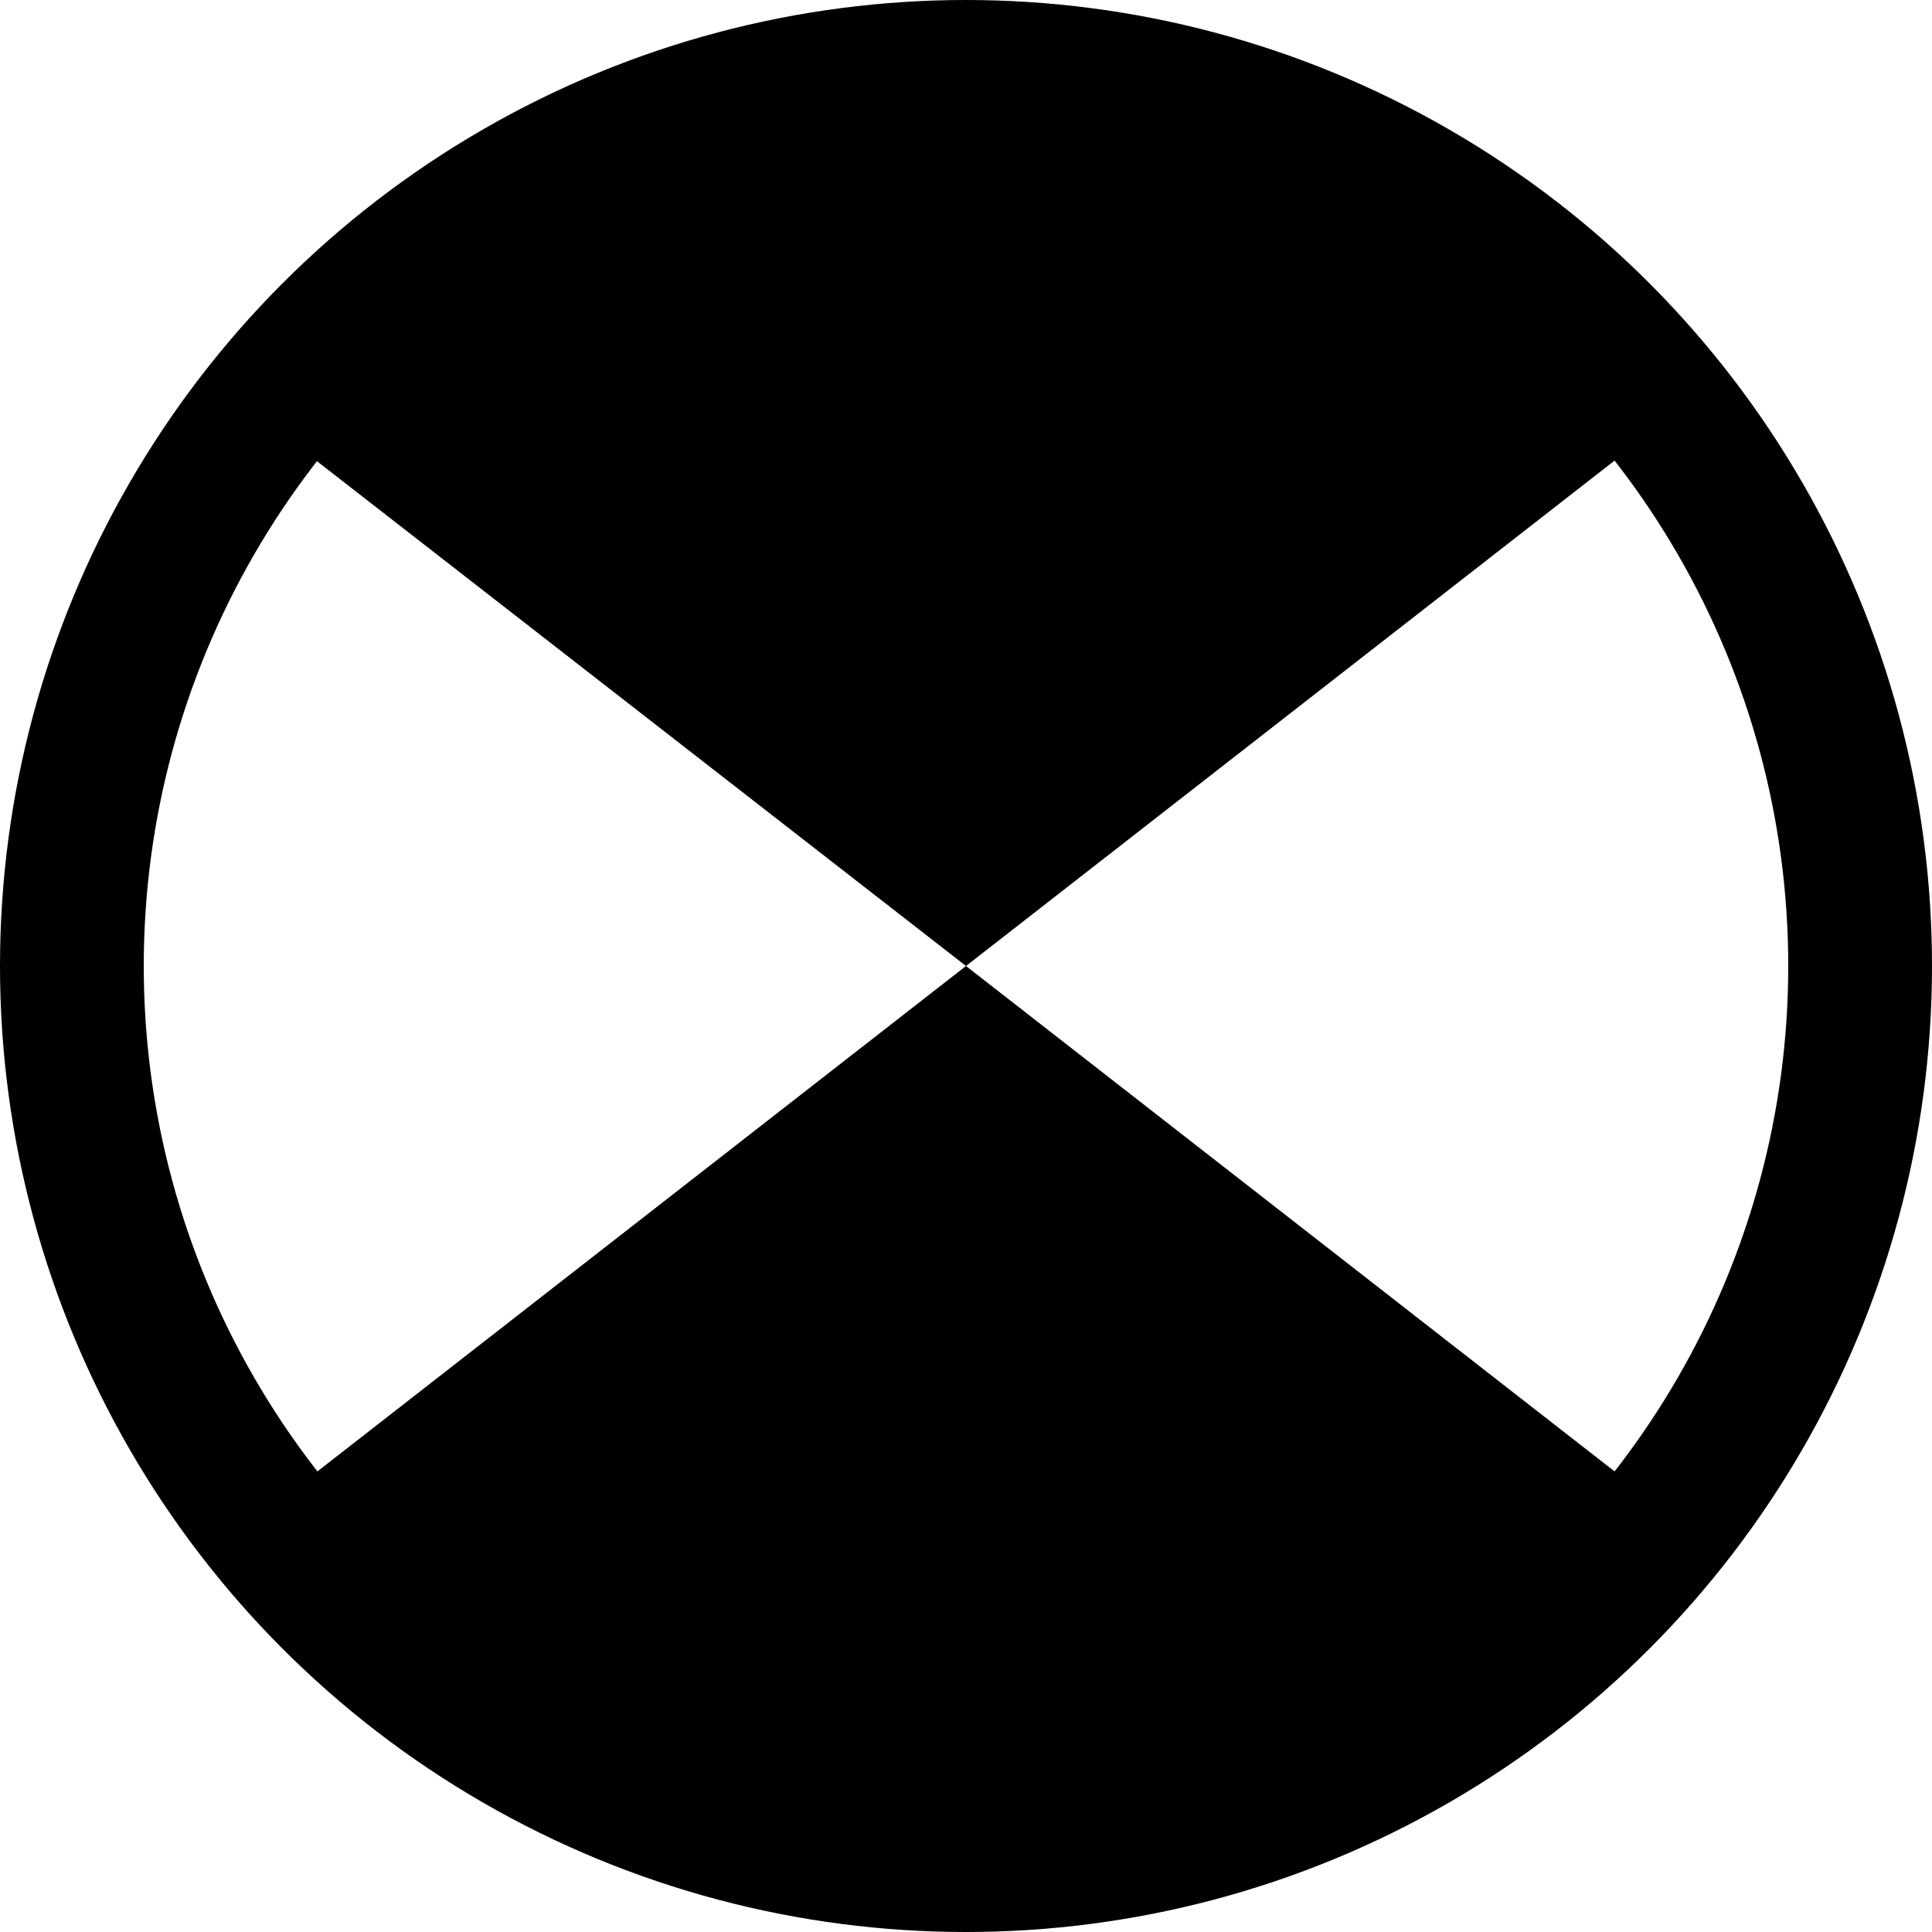
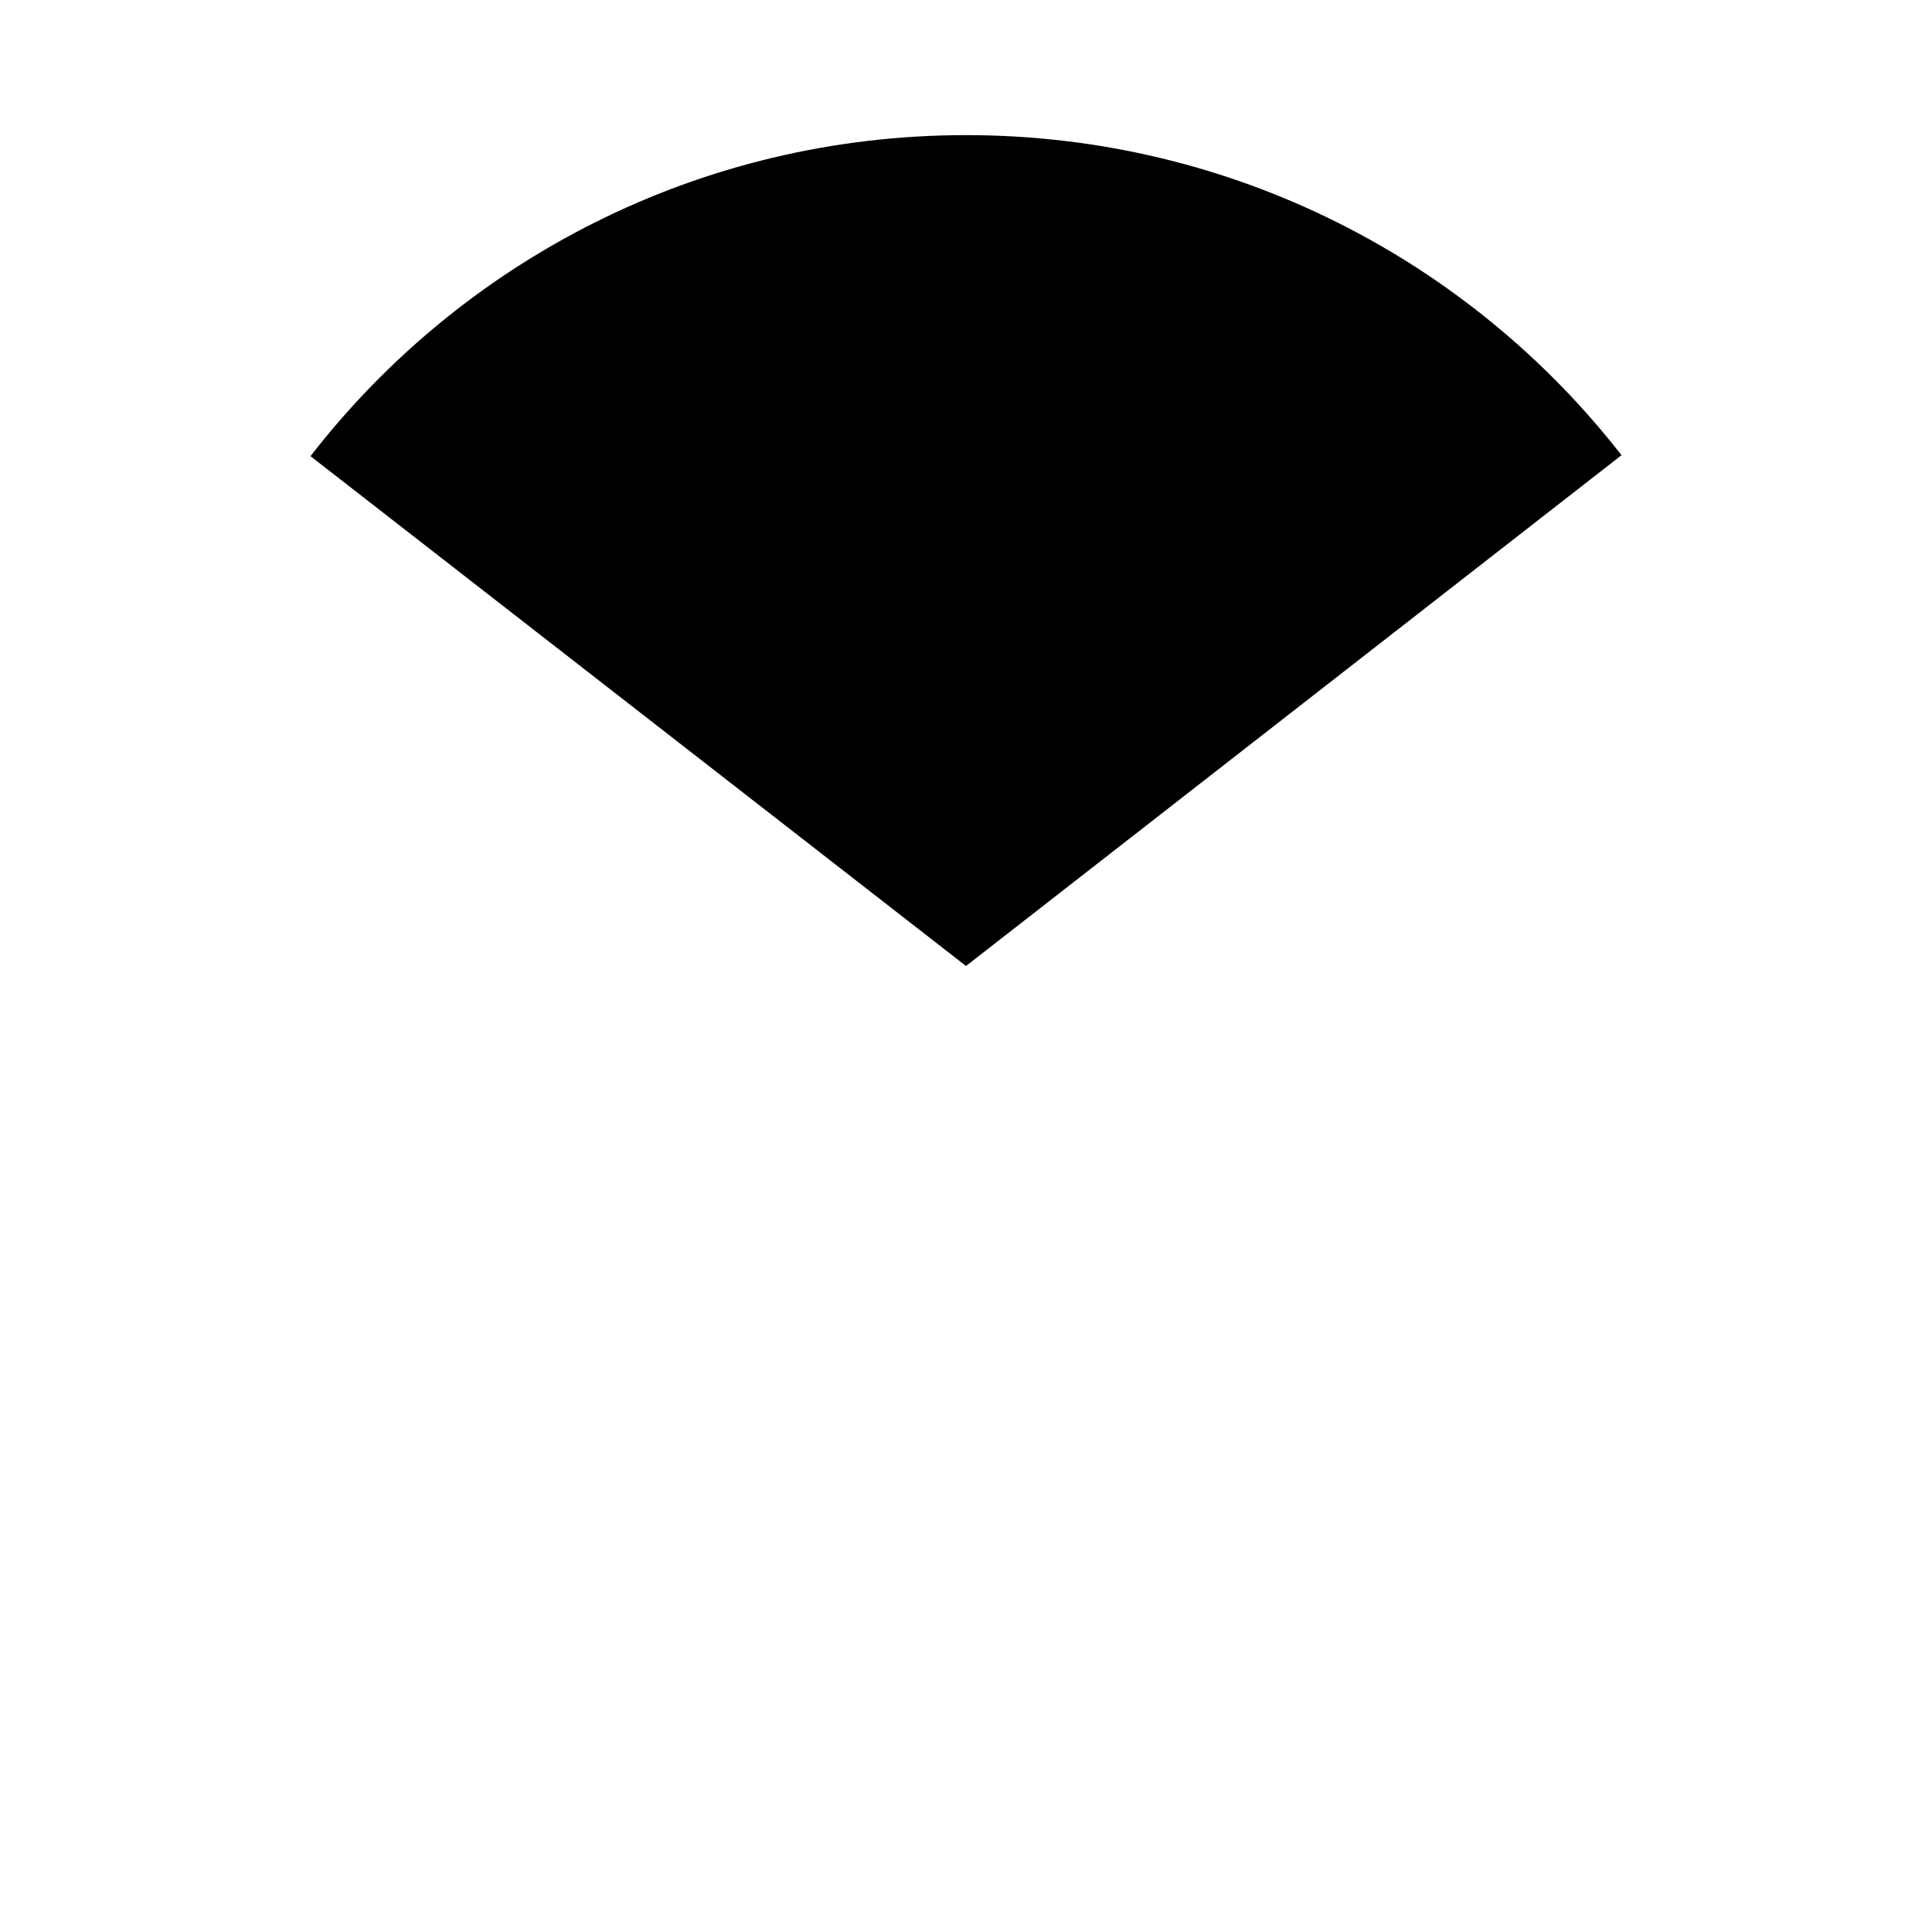
<svg xmlns="http://www.w3.org/2000/svg" xmlns:ns1="http://sodipodi.sourceforge.net/DTD/sodipodi-0.dtd" xmlns:ns2="http://www.inkscape.org/namespaces/inkscape" version="1.1" id="Layer_1" x="0px" y="0px" viewBox="0 0 201.6 201.6" enable-background="new 0 0 960 560" xml:space="preserve" ns1:docname="pds.svg" ns2:version="0.92.5 (2060ec1f9f, 2020-04-08)" width="201.6" height="201.6">
  <defs id="defs29">
	
	
	
	
	
	
	
	
	
</defs>
  <ns1:namedview pagecolor="#ffffff" bordercolor="#666666" borderopacity="1" objecttolerance="10" gridtolerance="10" guidetolerance="10" ns2:pageopacity="0" ns2:pageshadow="2" ns2:window-width="1920" ns2:window-height="957" id="namedview27" showgrid="false" ns2:zoom="0.36875" ns2:cx="100.8" ns2:cy="100.8" ns2:window-x="0" ns2:window-y="34" ns2:window-maximized="1" ns2:current-layer="Layer_1" fit-margin-top="0" fit-margin-left="0" fit-margin-right="0" fit-margin-bottom="0" />
-   <circle style="fill:none;stroke:#000000;stroke-width:15;stroke-miterlimit:10" id="circle2" r="93.3" cy="100.8" cx="100.8" stroke-miterlimit="10" />
  <g id="g22" transform="translate(-379.2,-179.2)">
    <path ns2:connector-curvature="0" id="path18" d="m 480,193.3 c -27.8,0 -52.6,13.1 -68.4,33.5 L 480,280 548.4,226.7 C 532.6,206.4 507.8,193.3 480,193.3 Z" />
-     <path ns2:connector-curvature="0" id="path20" d="m 480,280 -68.4,53.3 c 15.9,20.4 40.6,33.5 68.4,33.5 27.8,0 52.6,-13.1 68.4,-33.5 z" />
  </g>
</svg>